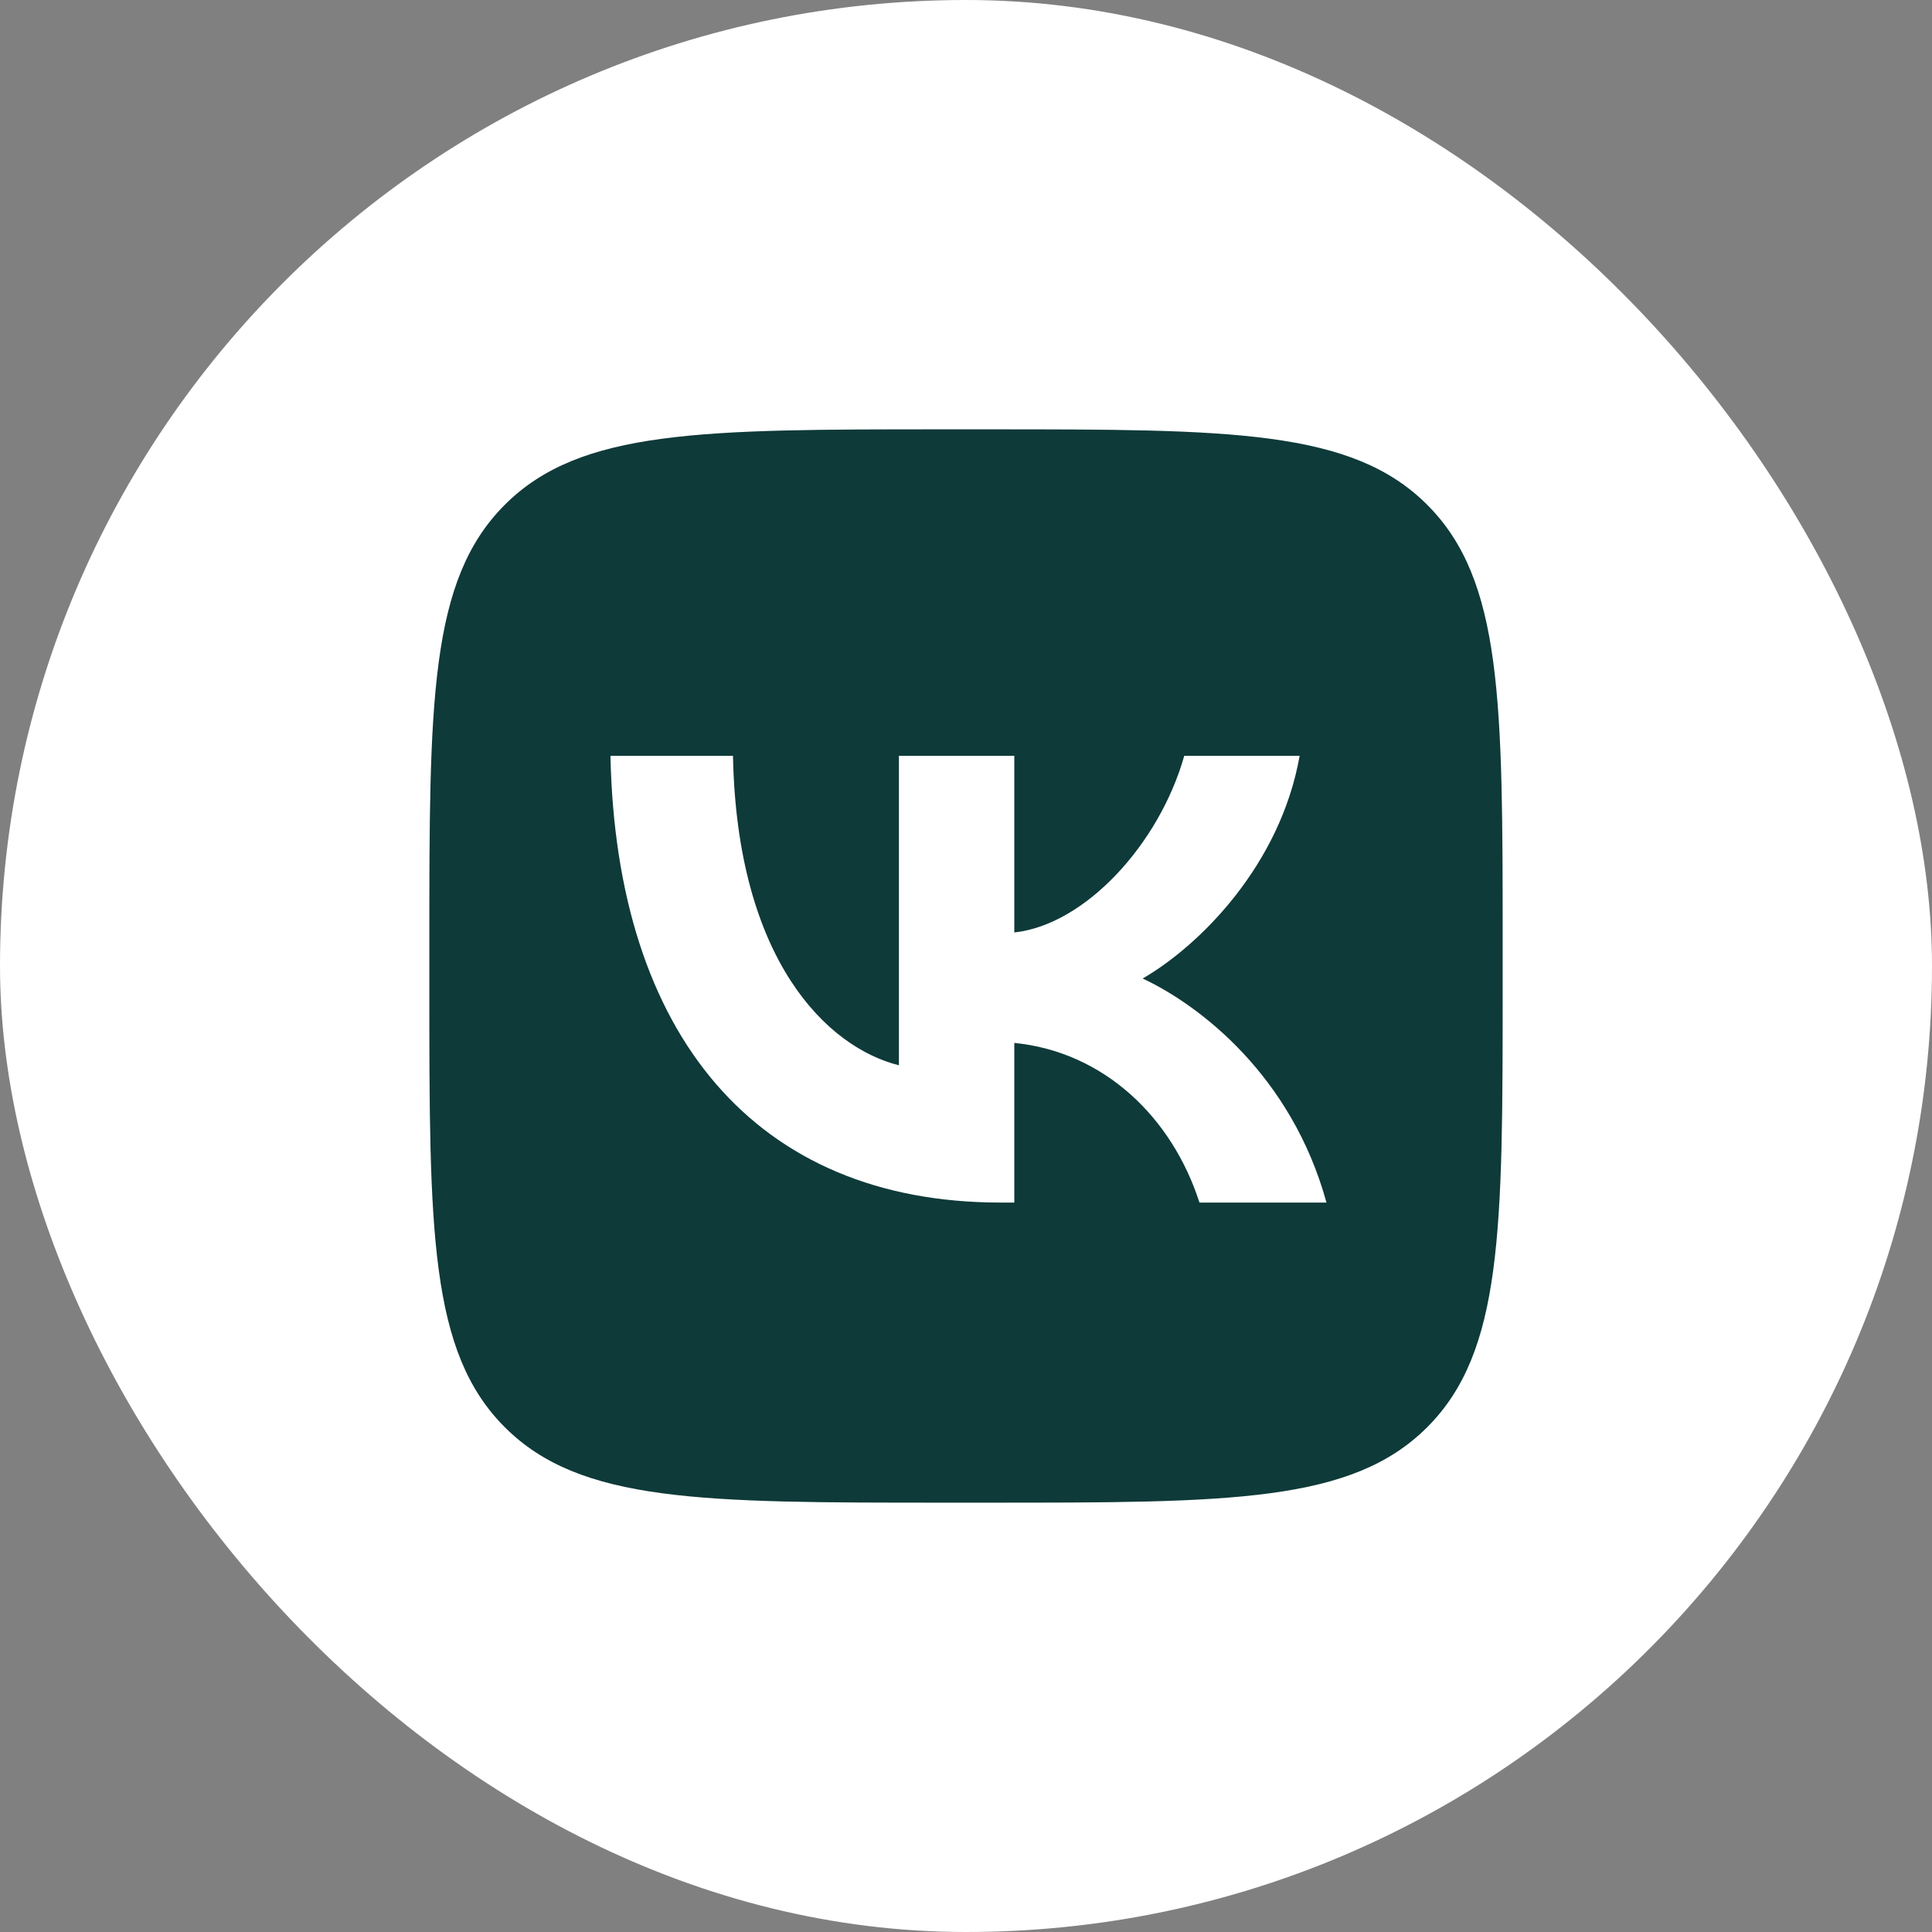
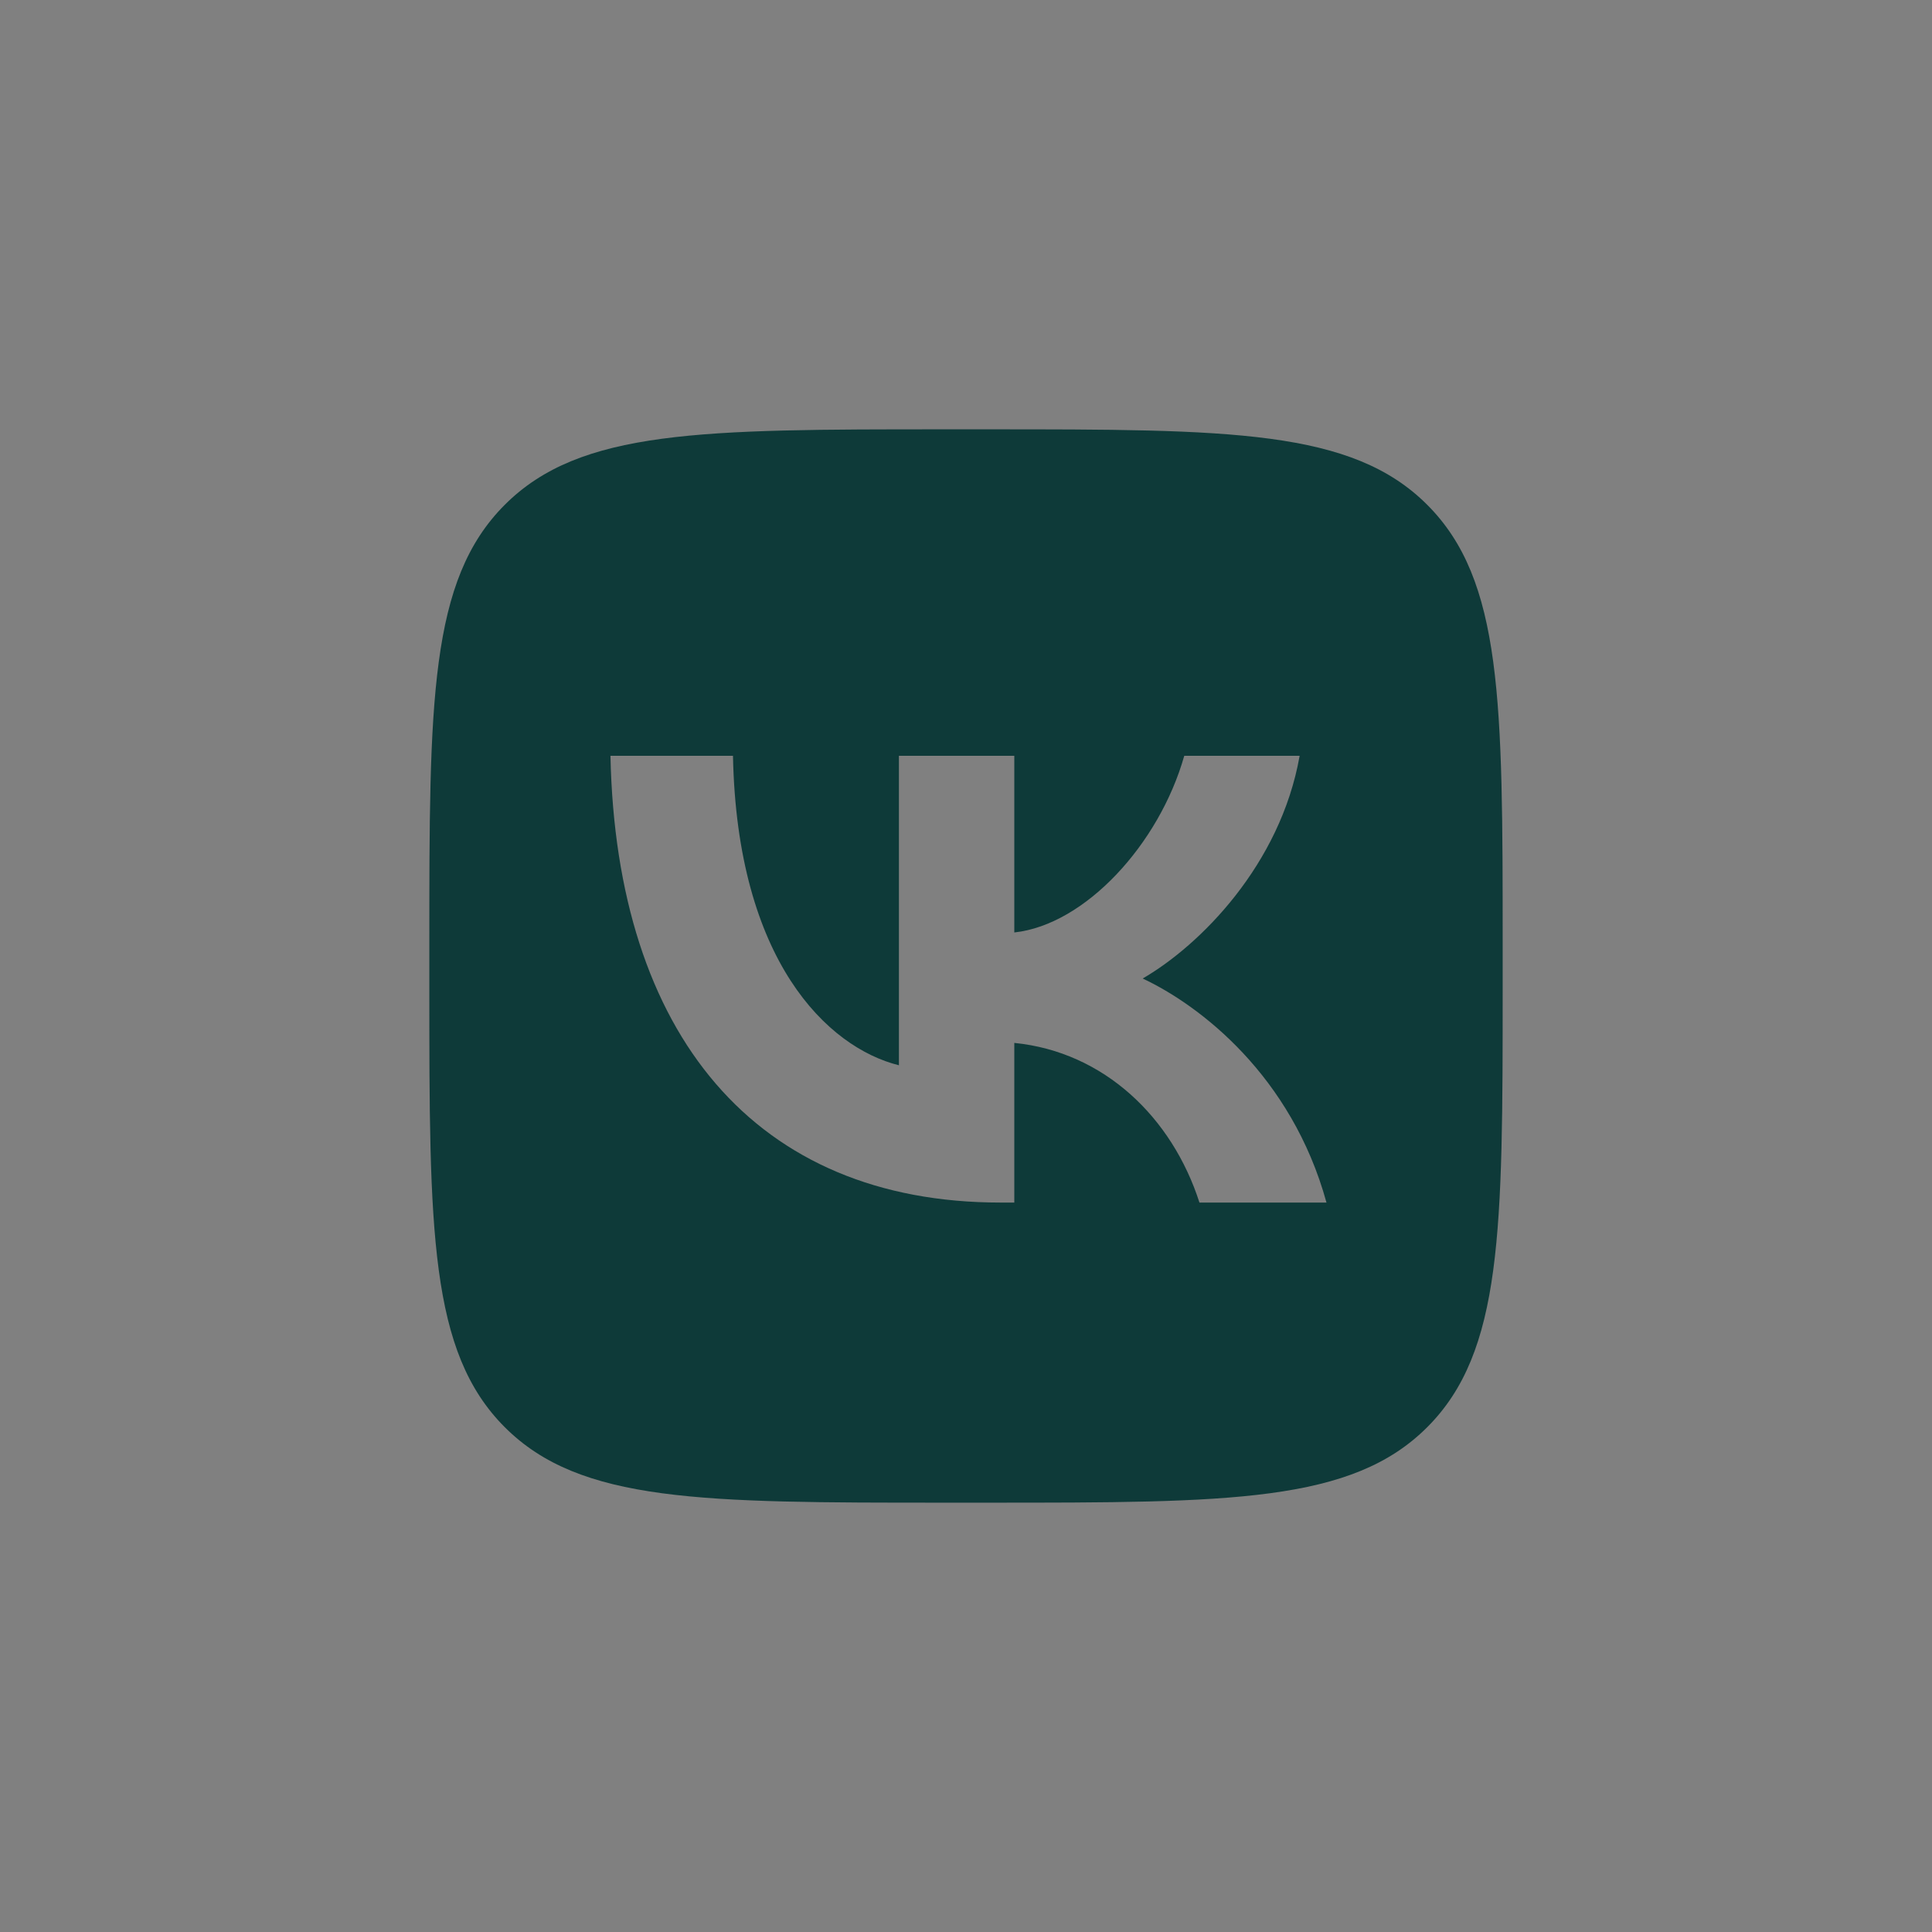
<svg xmlns="http://www.w3.org/2000/svg" width="36" height="36" viewBox="0 0 36 36" fill="none">
  <rect x="0" y="0" width="36" height="36" fill="#808080" stroke="none" />
-   <rect width="36" height="36" rx="18" fill="white" />
  <path fill-rule="evenodd" clip-rule="evenodd" d="M9.406 9.406C8 10.812 8 13.075 8 17.6V18.4C8 22.925 8 25.188 9.406 26.594C10.812 28 13.075 28 17.6 28H18.4C22.925 28 25.188 28 26.594 26.594C28 25.188 28 22.925 28 18.4V17.6C28 13.075 28 10.812 26.594 9.406C25.188 8 22.925 8 18.4 8H17.6C13.075 8 10.812 8 9.406 9.406ZM11.375 14.083C11.483 19.283 14.083 22.408 18.642 22.408H18.9V19.433C20.575 19.6 21.842 20.825 22.35 22.408H24.717C24.067 20.042 22.358 18.733 21.292 18.233C22.358 17.617 23.858 16.117 24.217 14.083H22.067C21.6 15.733 20.217 17.233 18.9 17.375V14.083H16.75V19.85C15.417 19.517 13.733 17.9 13.658 14.083H11.375Z" fill="#0E3A39" />
</svg>